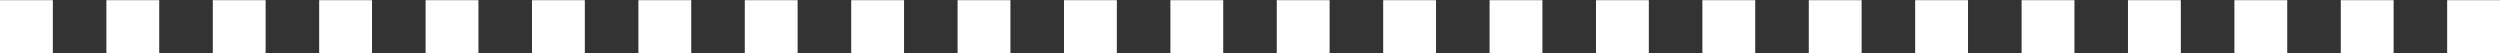
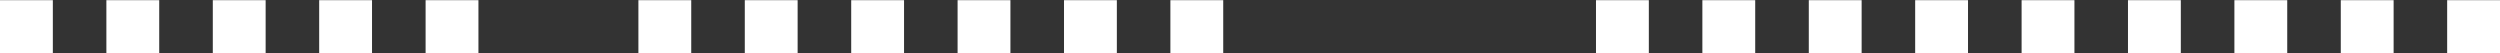
<svg xmlns="http://www.w3.org/2000/svg" id="Layer_1" width="70.5" height="1.5" version="1.1" viewBox="0 0 70.5 1.5">
  <rect x="0" y="0" width="70.5" height="1.5" fill="#333333" stroke="none" />
  <defs>
    <style>
      .st0 {
        fill: #fff;
      }
    </style>
  </defs>
  <rect class="st0" y=".005" width="1.49" height="1.49" />
  <rect class="st0" x="3" y=".005" width="1.49" height="1.49" />
  <rect class="st0" x="6.001" y=".005" width="1.49" height="1.49" />
  <rect class="st0" x="9.001" y=".005" width="1.49" height="1.49" />
  <rect class="st0" x="12.002" y=".005" width="1.49" height="1.49" />
-   <rect class="st0" x="15.002" y=".005" width="1.49" height="1.49" />
  <rect class="st0" x="18.003" y=".005" width="1.49" height="1.49" />
  <rect class="st0" x="21.003" y=".005" width="1.49" height="1.49" />
  <rect class="st0" x="24.004" y=".005" width="1.49" height="1.49" />
  <rect class="st0" x="27.004" y=".005" width="1.49" height="1.49" />
  <rect class="st0" x="30.005" y=".005" width="1.49" height="1.49" />
  <rect class="st0" x="33.005" y=".005" width="1.49" height="1.49" />
-   <rect class="st0" x="36.005" y=".005" width="1.49" height="1.49" />
-   <rect class="st0" x="39.006" y=".005" width="1.49" height="1.49" />
-   <rect class="st0" x="42.006" y=".005" width="1.49" height="1.49" />
  <rect class="st0" x="45.007" y=".005" width="1.49" height="1.49" />
  <rect class="st0" x="48.007" y=".005" width="1.49" height="1.49" />
  <rect class="st0" x="51.008" y=".005" width="1.49" height="1.49" />
  <rect class="st0" x="54.008" y=".005" width="1.49" height="1.49" />
  <rect class="st0" x="57.009" y=".005" width="1.49" height="1.49" />
  <rect class="st0" x="60.009" y=".005" width="1.49" height="1.49" />
  <rect class="st0" x="63.01" y=".005" width="1.49" height="1.49" />
  <rect class="st0" x="66.01" y=".005" width="1.49" height="1.49" />
  <rect class="st0" x="69.01" y=".005" width="1.49" height="1.49" />
</svg>